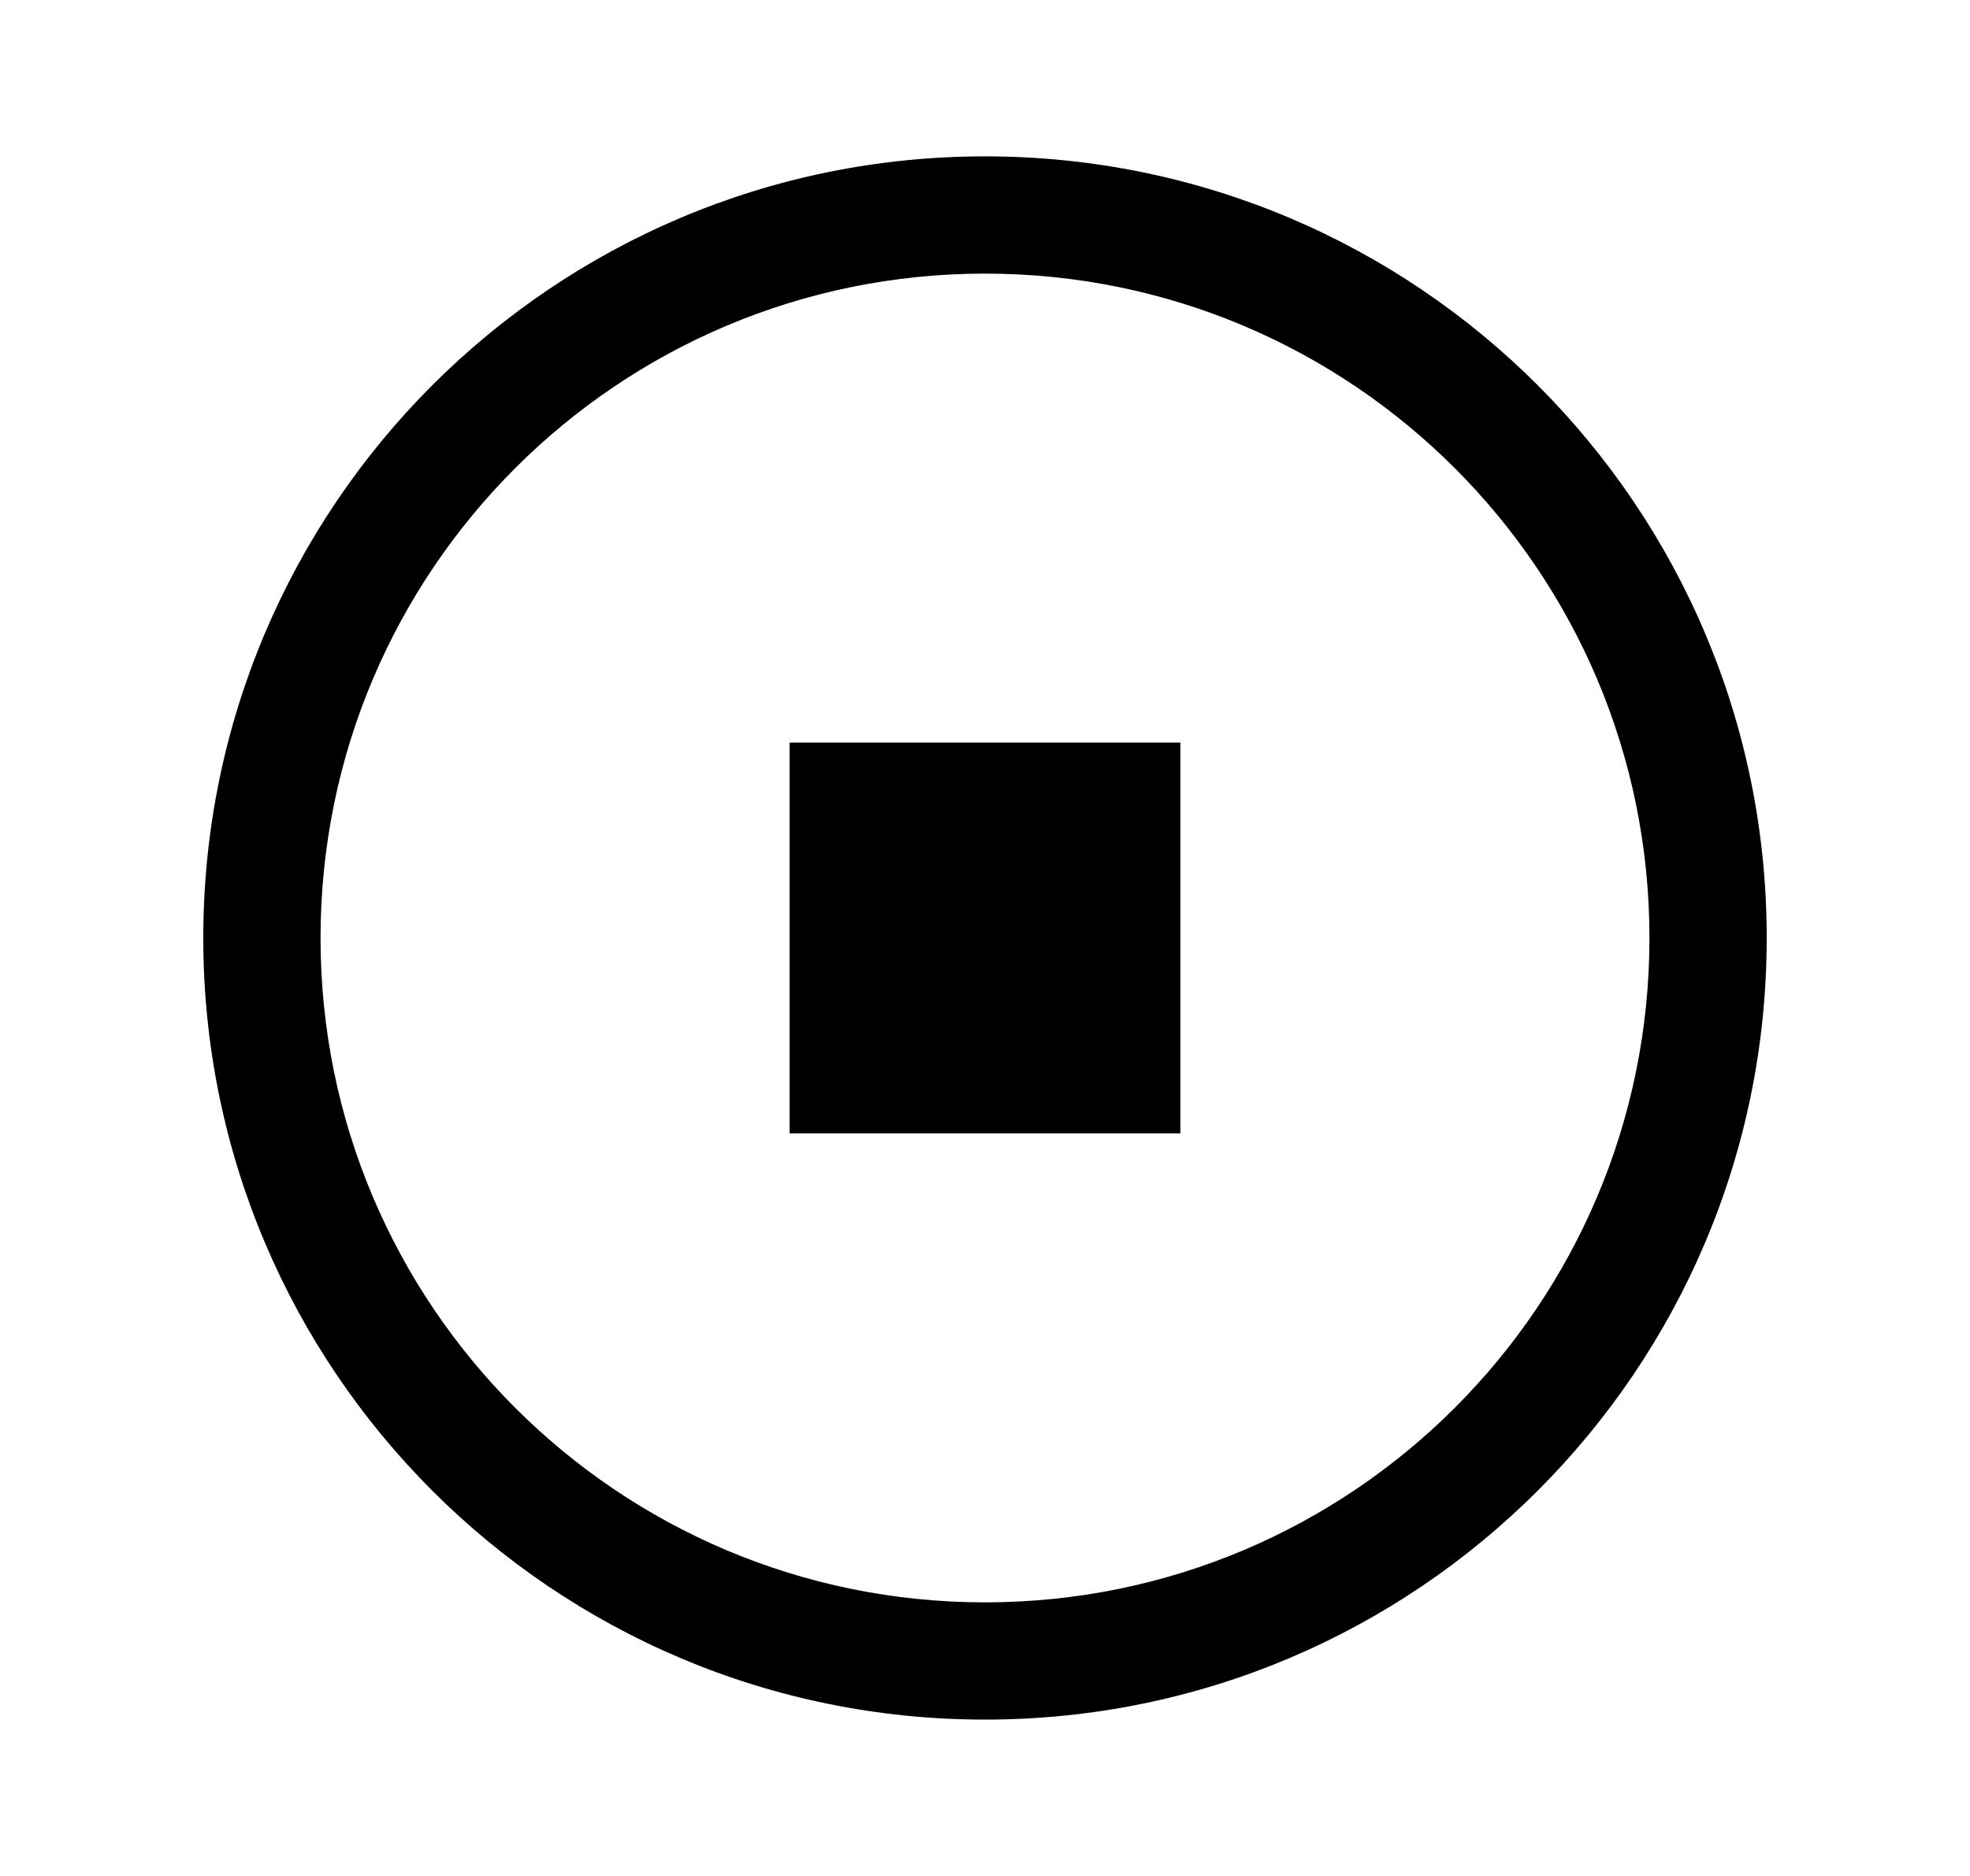
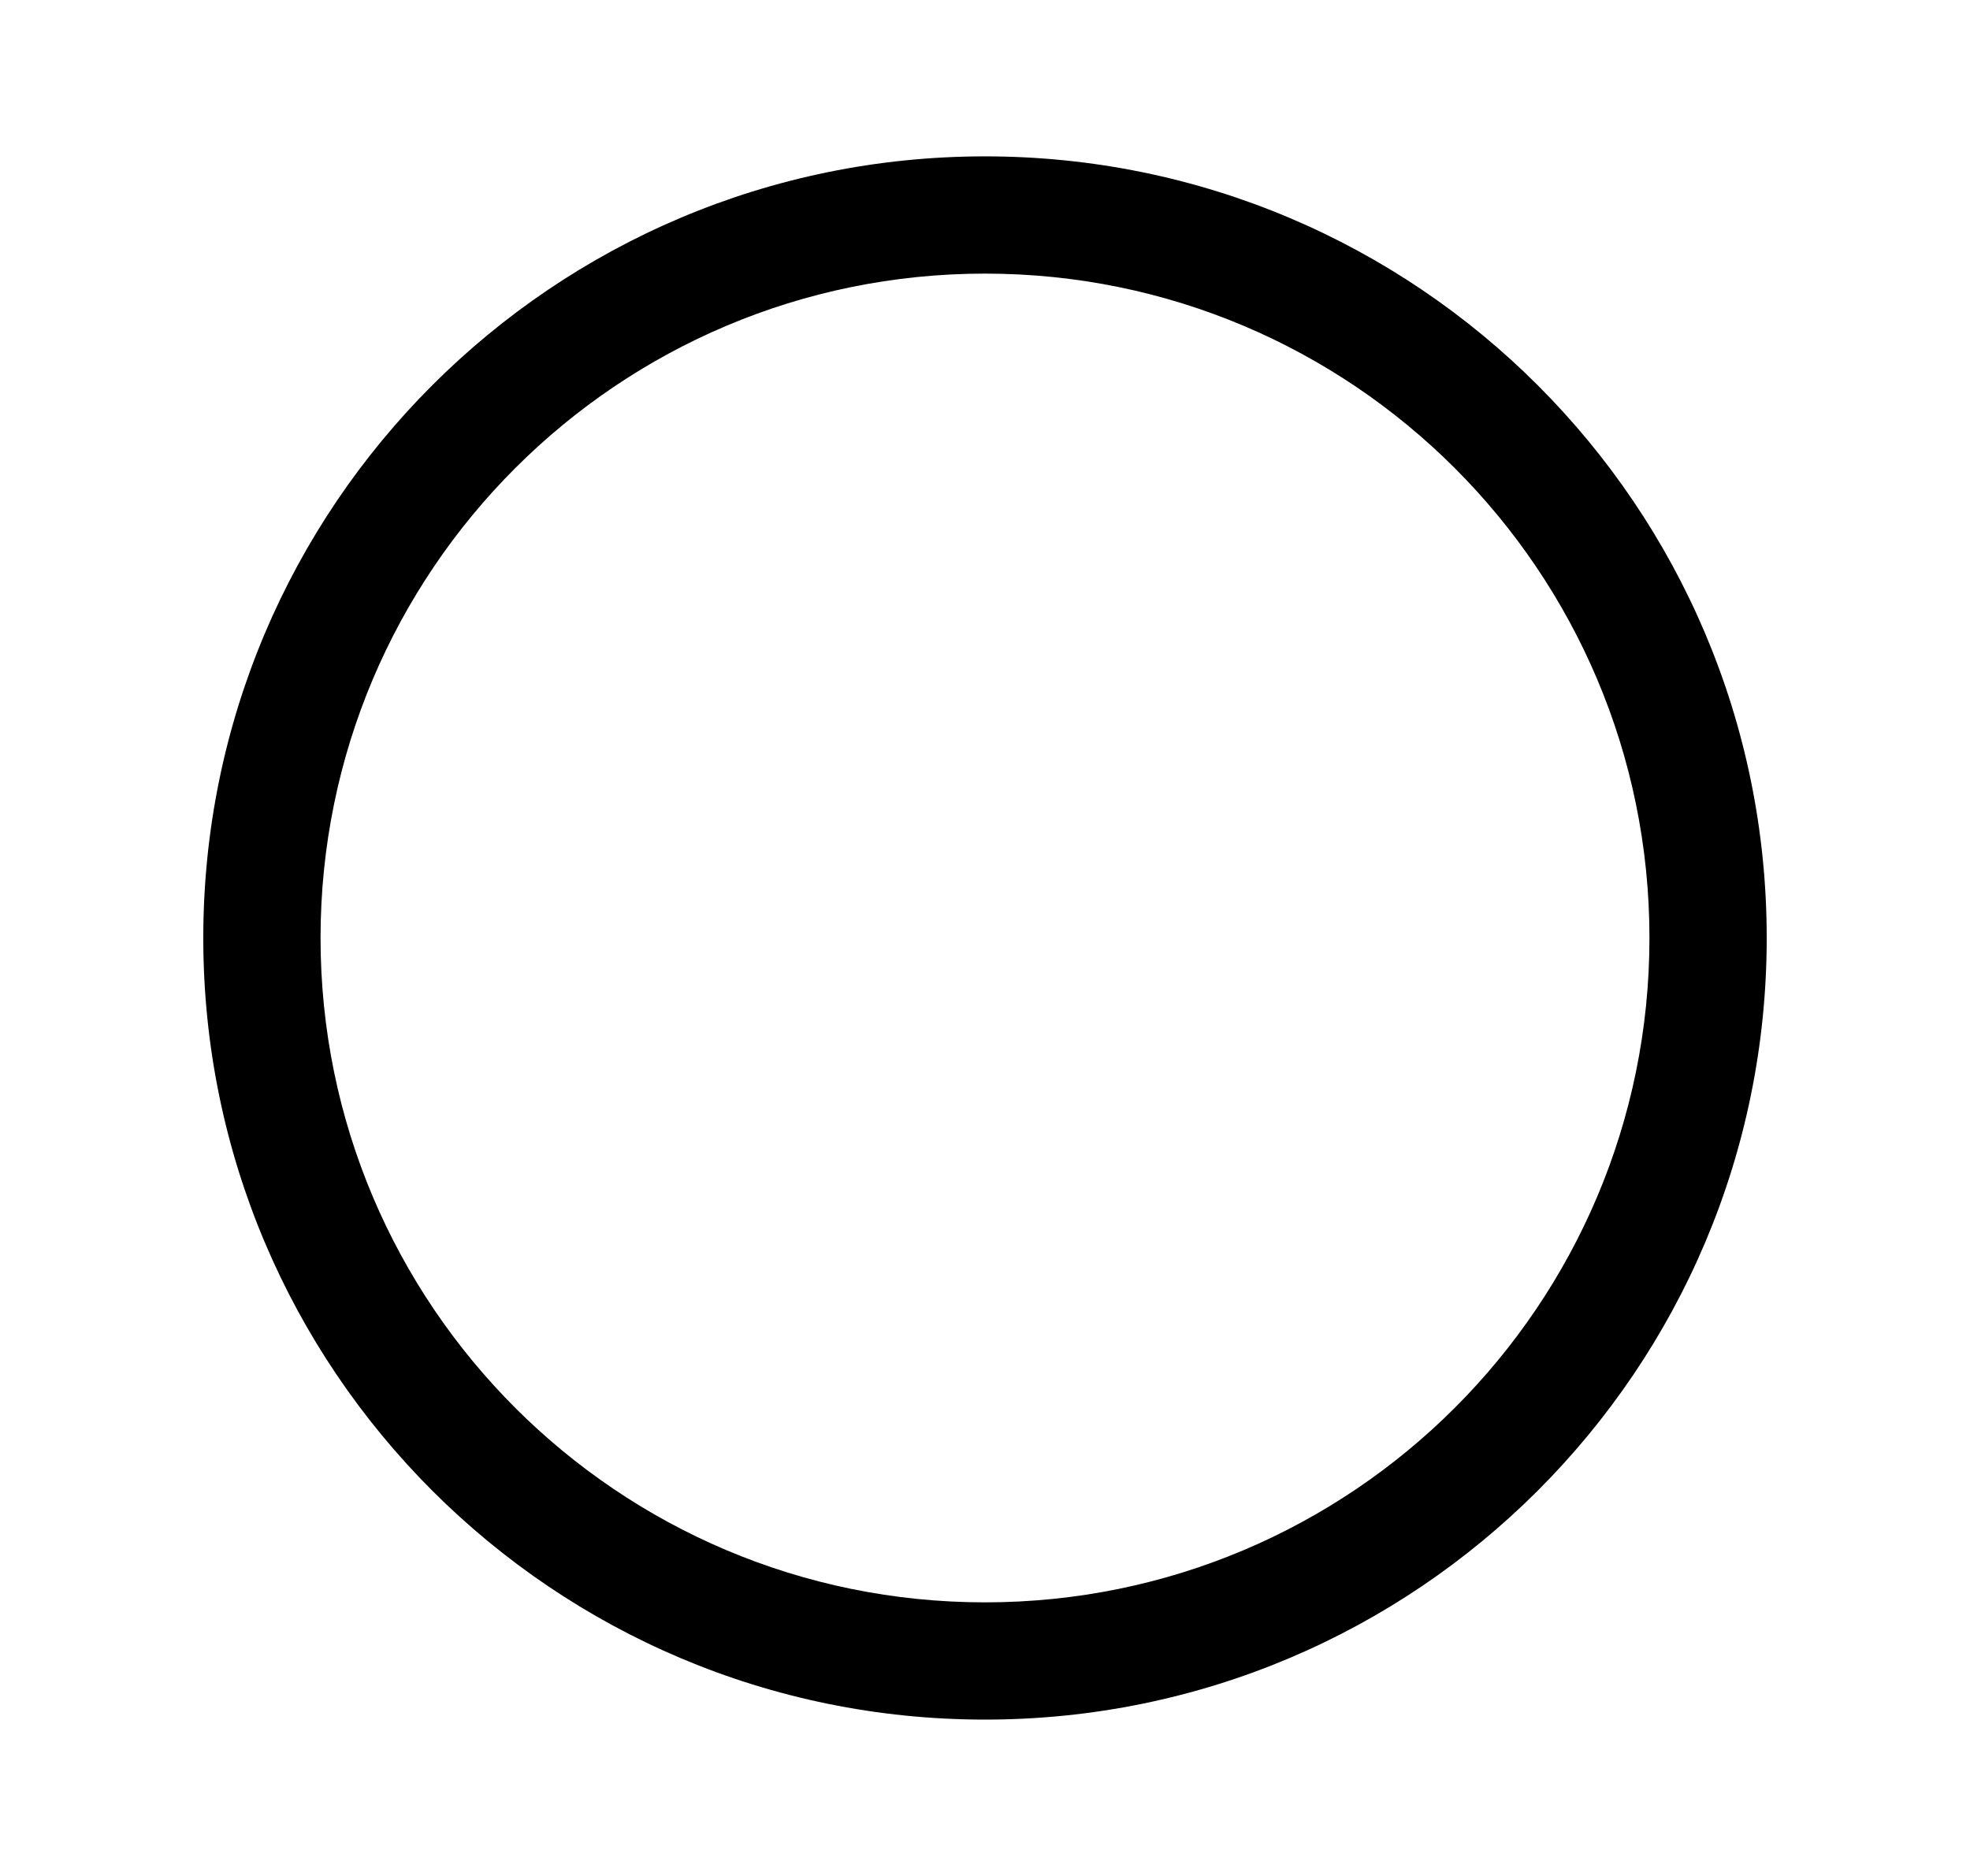
<svg xmlns="http://www.w3.org/2000/svg" width="21" height="20" viewBox="0 0 21 20" fill="none">
-   <path d="M8.417 7.917H12.583V12.083H8.417V7.917Z" fill="#39708F" style="fill:#39708F;fill:color(display-p3 0.224 0.439 0.561);fill-opacity:1;" />
  <path fill-rule="evenodd" clip-rule="evenodd" d="M10.5 2.917C6.588 2.917 3.417 6.088 3.417 10C3.417 13.912 6.588 17.083 10.5 17.083C14.412 17.083 17.583 13.912 17.583 10C17.583 6.088 14.412 2.917 10.5 2.917ZM2.167 10C2.167 5.397 5.898 1.667 10.5 1.667C15.102 1.667 18.833 5.397 18.833 10C18.833 14.602 15.102 18.333 10.5 18.333C5.898 18.333 2.167 14.602 2.167 10Z" fill="#39708F" style="fill:#39708F;fill:color(display-p3 0.224 0.439 0.561);fill-opacity:1;" />
</svg>